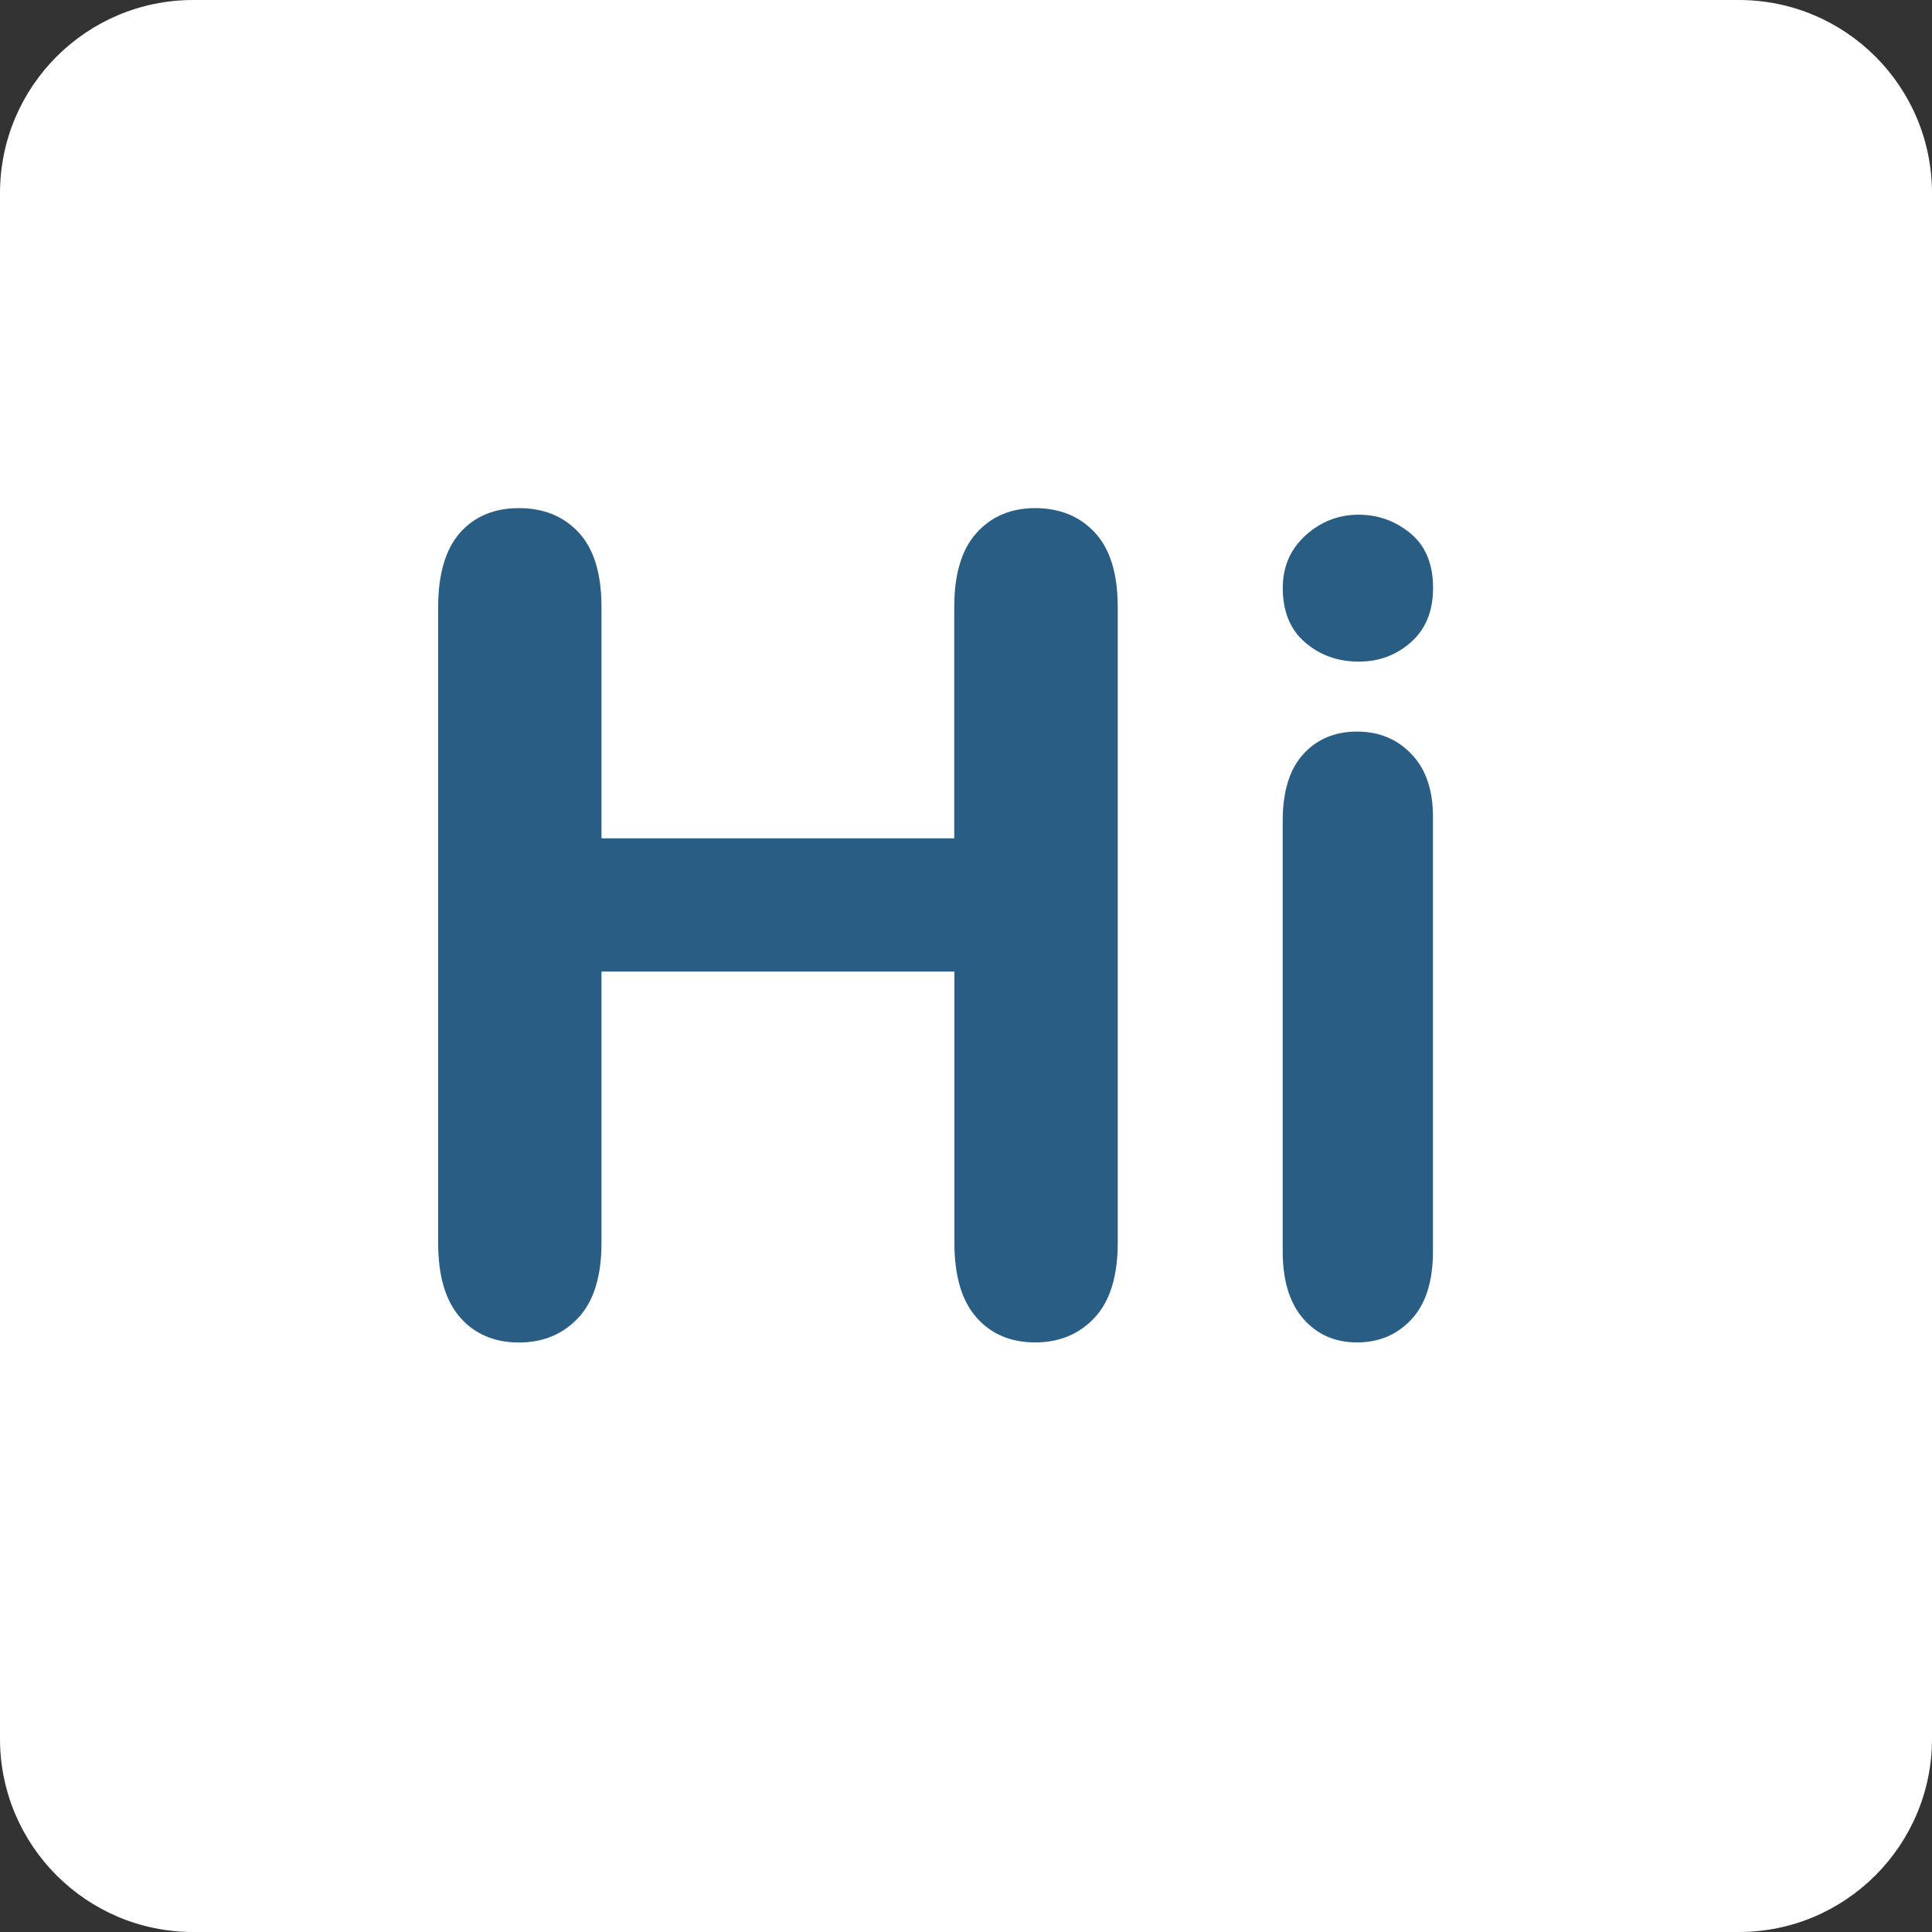
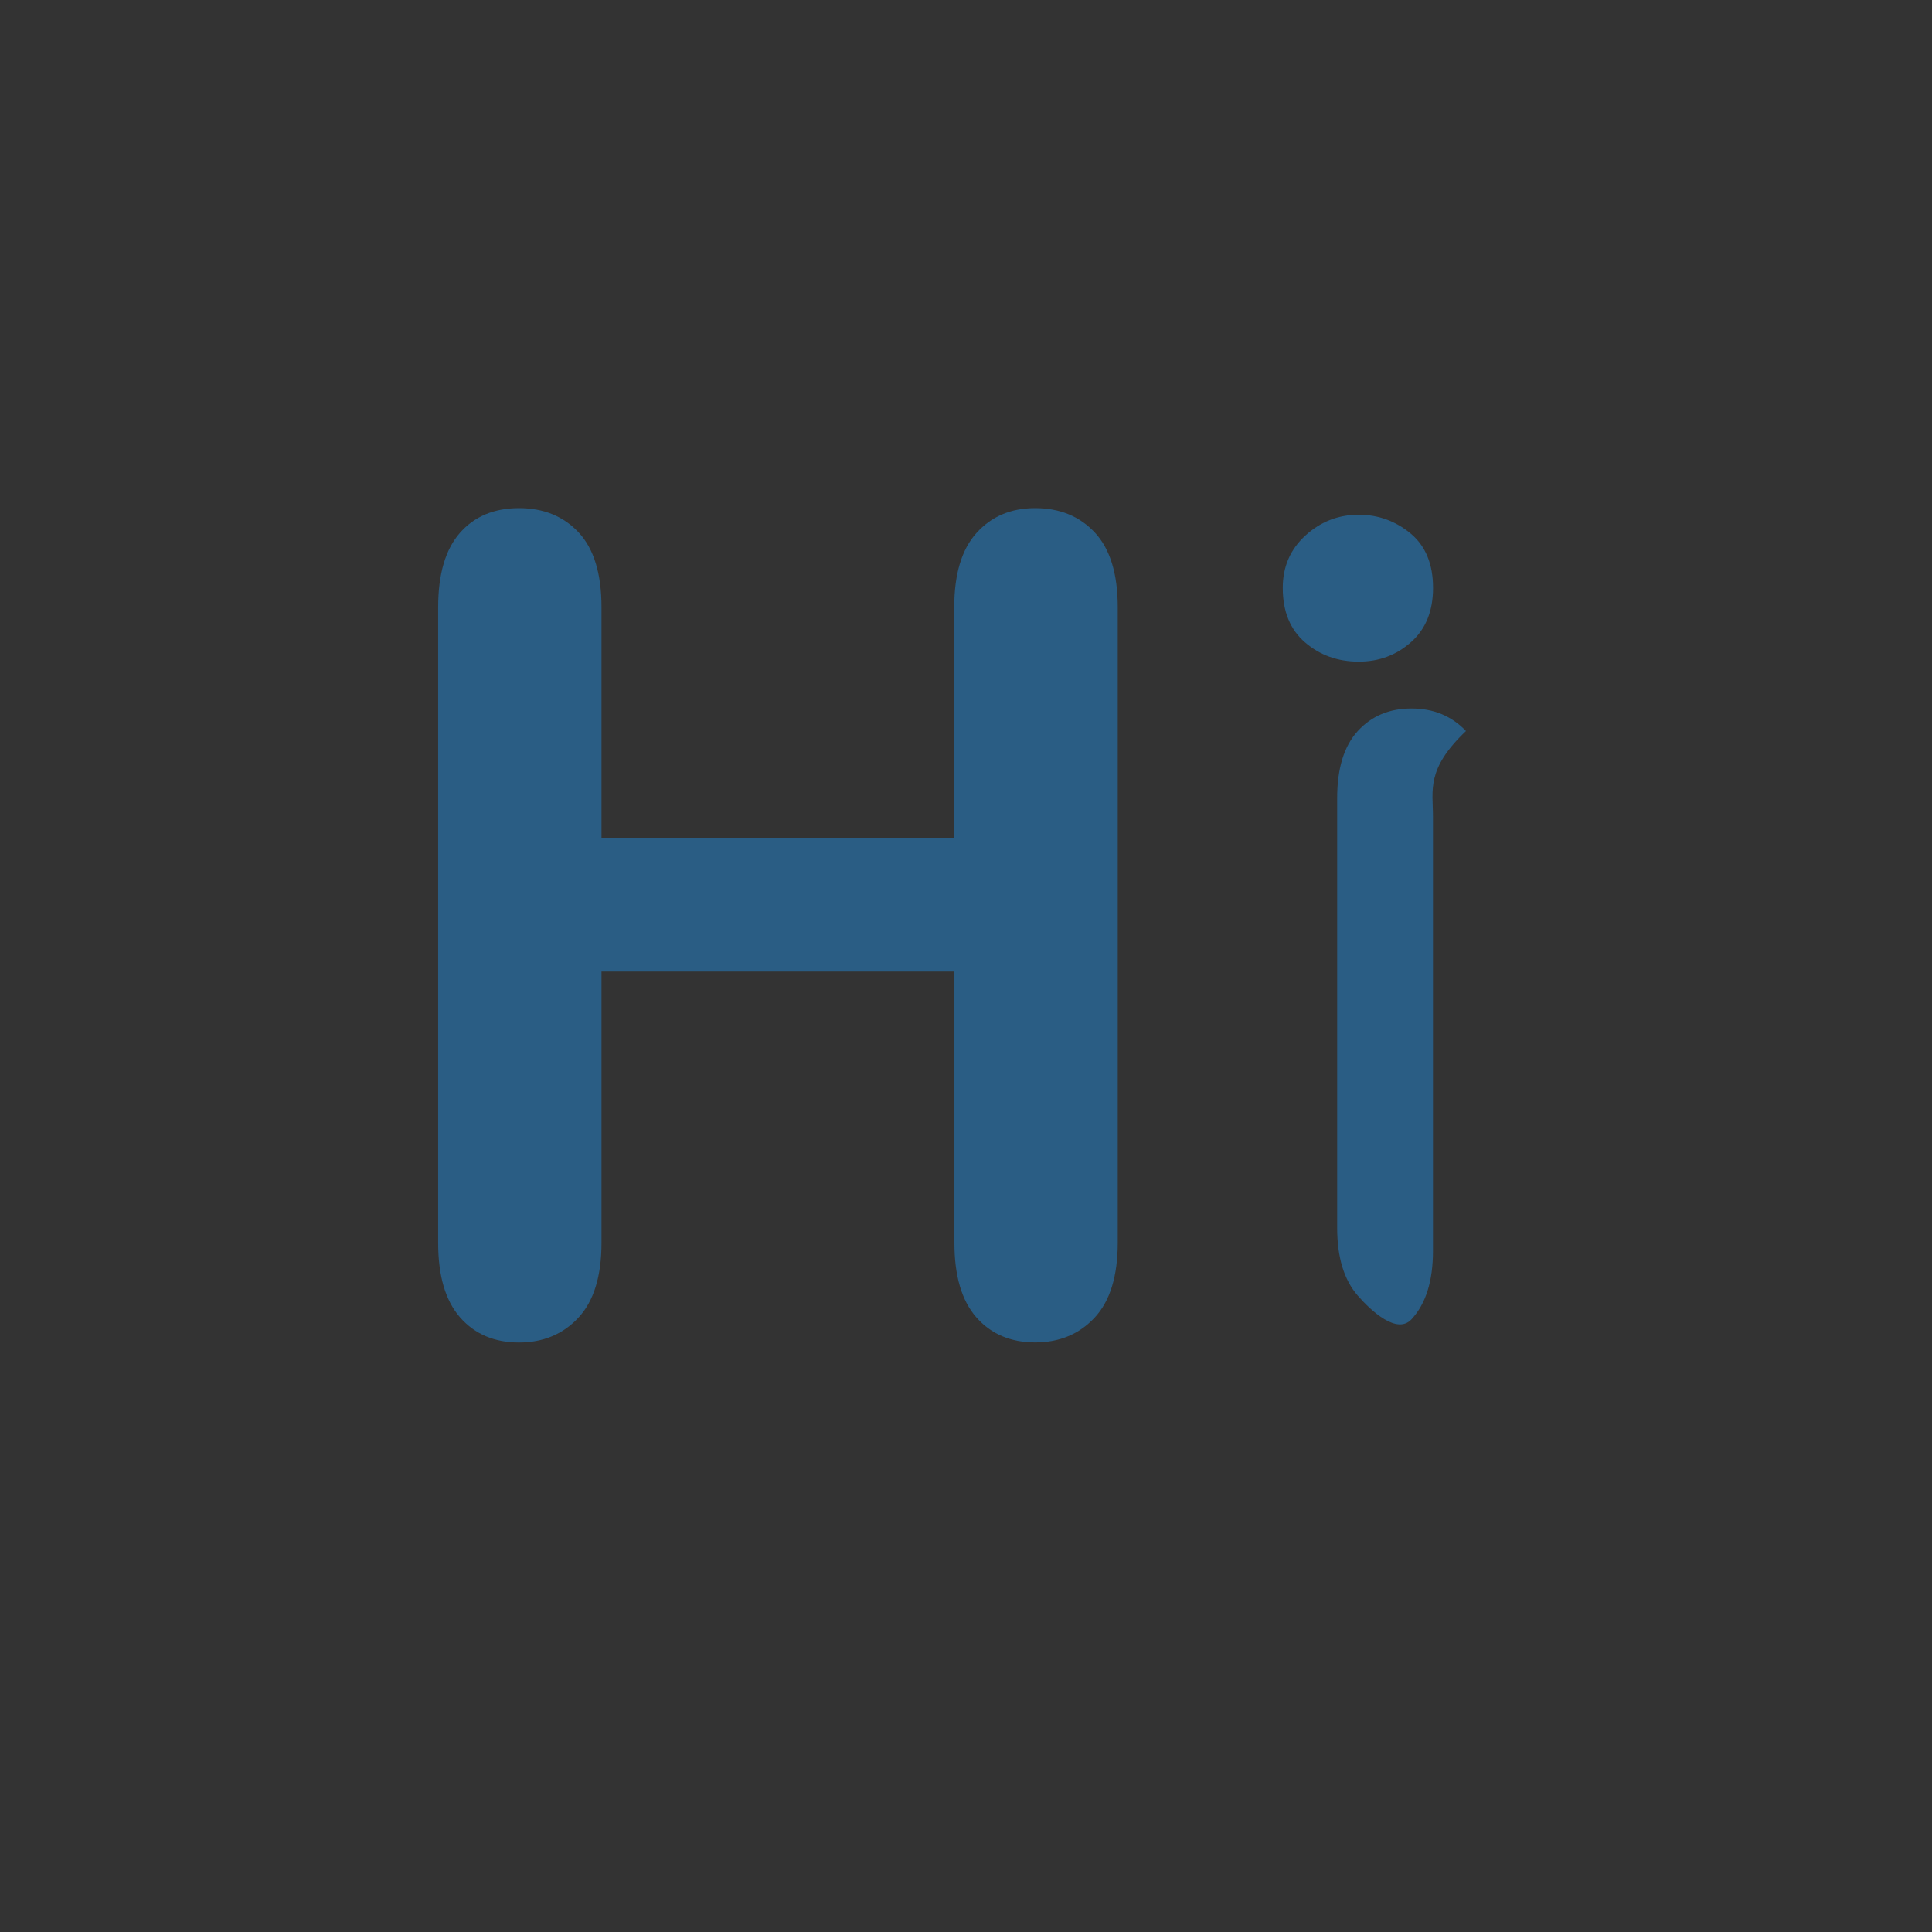
<svg xmlns="http://www.w3.org/2000/svg" version="1.1" x="0px" y="0px" viewBox="0 0 240 240" style="enable-background:new 0 0 240 240;" xml:space="preserve">
  <rect x="0" y="0" width="240" height="240" fill="#333333" stroke="none" />
  <style type="text/css">
	.st0{enable-background:new    ;}
	.st1{fill:#FFFFFF;}
	.st2{fill:none;}
	.st3{fill:#2A5D84;}
</style>
  <g id="Rounded_Rectangle_1_1_" class="st0">
    <g id="Rounded_Rectangle_1">
      <g>
-         <path class="st1" d="M216,0H24C10.75,0,0,10.74,0,24v192c0,13.25,10.75,24,24,24h192c13.25,0,24-10.75,24-24V24     C240,10.74,229.26,0,216,0z" />
-       </g>
+         </g>
    </g>
  </g>
  <g id="Hi">
    <g>
      <rect x="43.35" y="63.13" class="st2" width="153.28" height="113.7" />
      <path class="st3" d="M74.72,75.43v28.71h43.82V75.43c0-4.1,0.92-7.18,2.77-9.23c1.85-2.05,4.27-3.08,7.28-3.08    c3.05,0,5.53,1.01,7.42,3.04c1.89,2.03,2.84,5.12,2.84,9.26v78.96c0,4.15-0.96,7.25-2.87,9.3s-4.38,3.08-7.38,3.08    c-3.05,0-5.49-1.04-7.31-3.11c-1.82-2.07-2.73-5.16-2.73-9.26v-33.7H74.72v33.7c0,4.15-0.96,7.25-2.87,9.3s-4.38,3.08-7.38,3.08    c-3.05,0-5.49-1.04-7.31-3.11c-1.82-2.07-2.73-5.16-2.73-9.26V75.43c0-4.1,0.9-7.18,2.7-9.23c1.8-2.05,4.25-3.08,7.35-3.08    c3.05,0,5.53,1.01,7.42,3.04C73.78,68.19,74.72,71.28,74.72,75.43z" />
-       <path class="st3" d="M168.79,82.19c-2.6,0-4.82-0.8-6.67-2.39c-1.85-1.59-2.77-3.85-2.77-6.77c0-2.64,0.95-4.82,2.84-6.53    c1.89-1.71,4.09-2.56,6.6-2.56c2.42,0,4.56,0.78,6.43,2.32c1.87,1.55,2.8,3.81,2.8,6.77c0,2.87-0.91,5.12-2.73,6.73    C173.46,81.39,171.29,82.19,168.79,82.19z M178.01,101.47v53.94c0,3.74-0.89,6.56-2.67,8.48s-4.03,2.87-6.77,2.87    s-4.96-0.98-6.67-2.94s-2.56-4.76-2.56-8.41v-53.39c0-3.69,0.85-6.47,2.56-8.34c1.71-1.87,3.93-2.8,6.67-2.8s4.99,0.93,6.77,2.8    C177.13,95.55,178.01,98.15,178.01,101.47z" />
+       <path class="st3" d="M168.79,82.19c-2.6,0-4.82-0.8-6.67-2.39c-1.85-1.59-2.77-3.85-2.77-6.77c0-2.64,0.95-4.82,2.84-6.53    c1.89-1.71,4.09-2.56,6.6-2.56c2.42,0,4.56,0.78,6.43,2.32c1.87,1.55,2.8,3.81,2.8,6.77c0,2.87-0.91,5.12-2.73,6.73    C173.46,81.39,171.29,82.19,168.79,82.19z M178.01,101.47v53.94c0,3.74-0.89,6.56-2.67,8.48s-4.96-0.98-6.67-2.94s-2.56-4.76-2.56-8.41v-53.39c0-3.69,0.85-6.47,2.56-8.34c1.71-1.87,3.93-2.8,6.67-2.8s4.99,0.93,6.77,2.8    C177.13,95.55,178.01,98.15,178.01,101.47z" />
    </g>
  </g>
</svg>